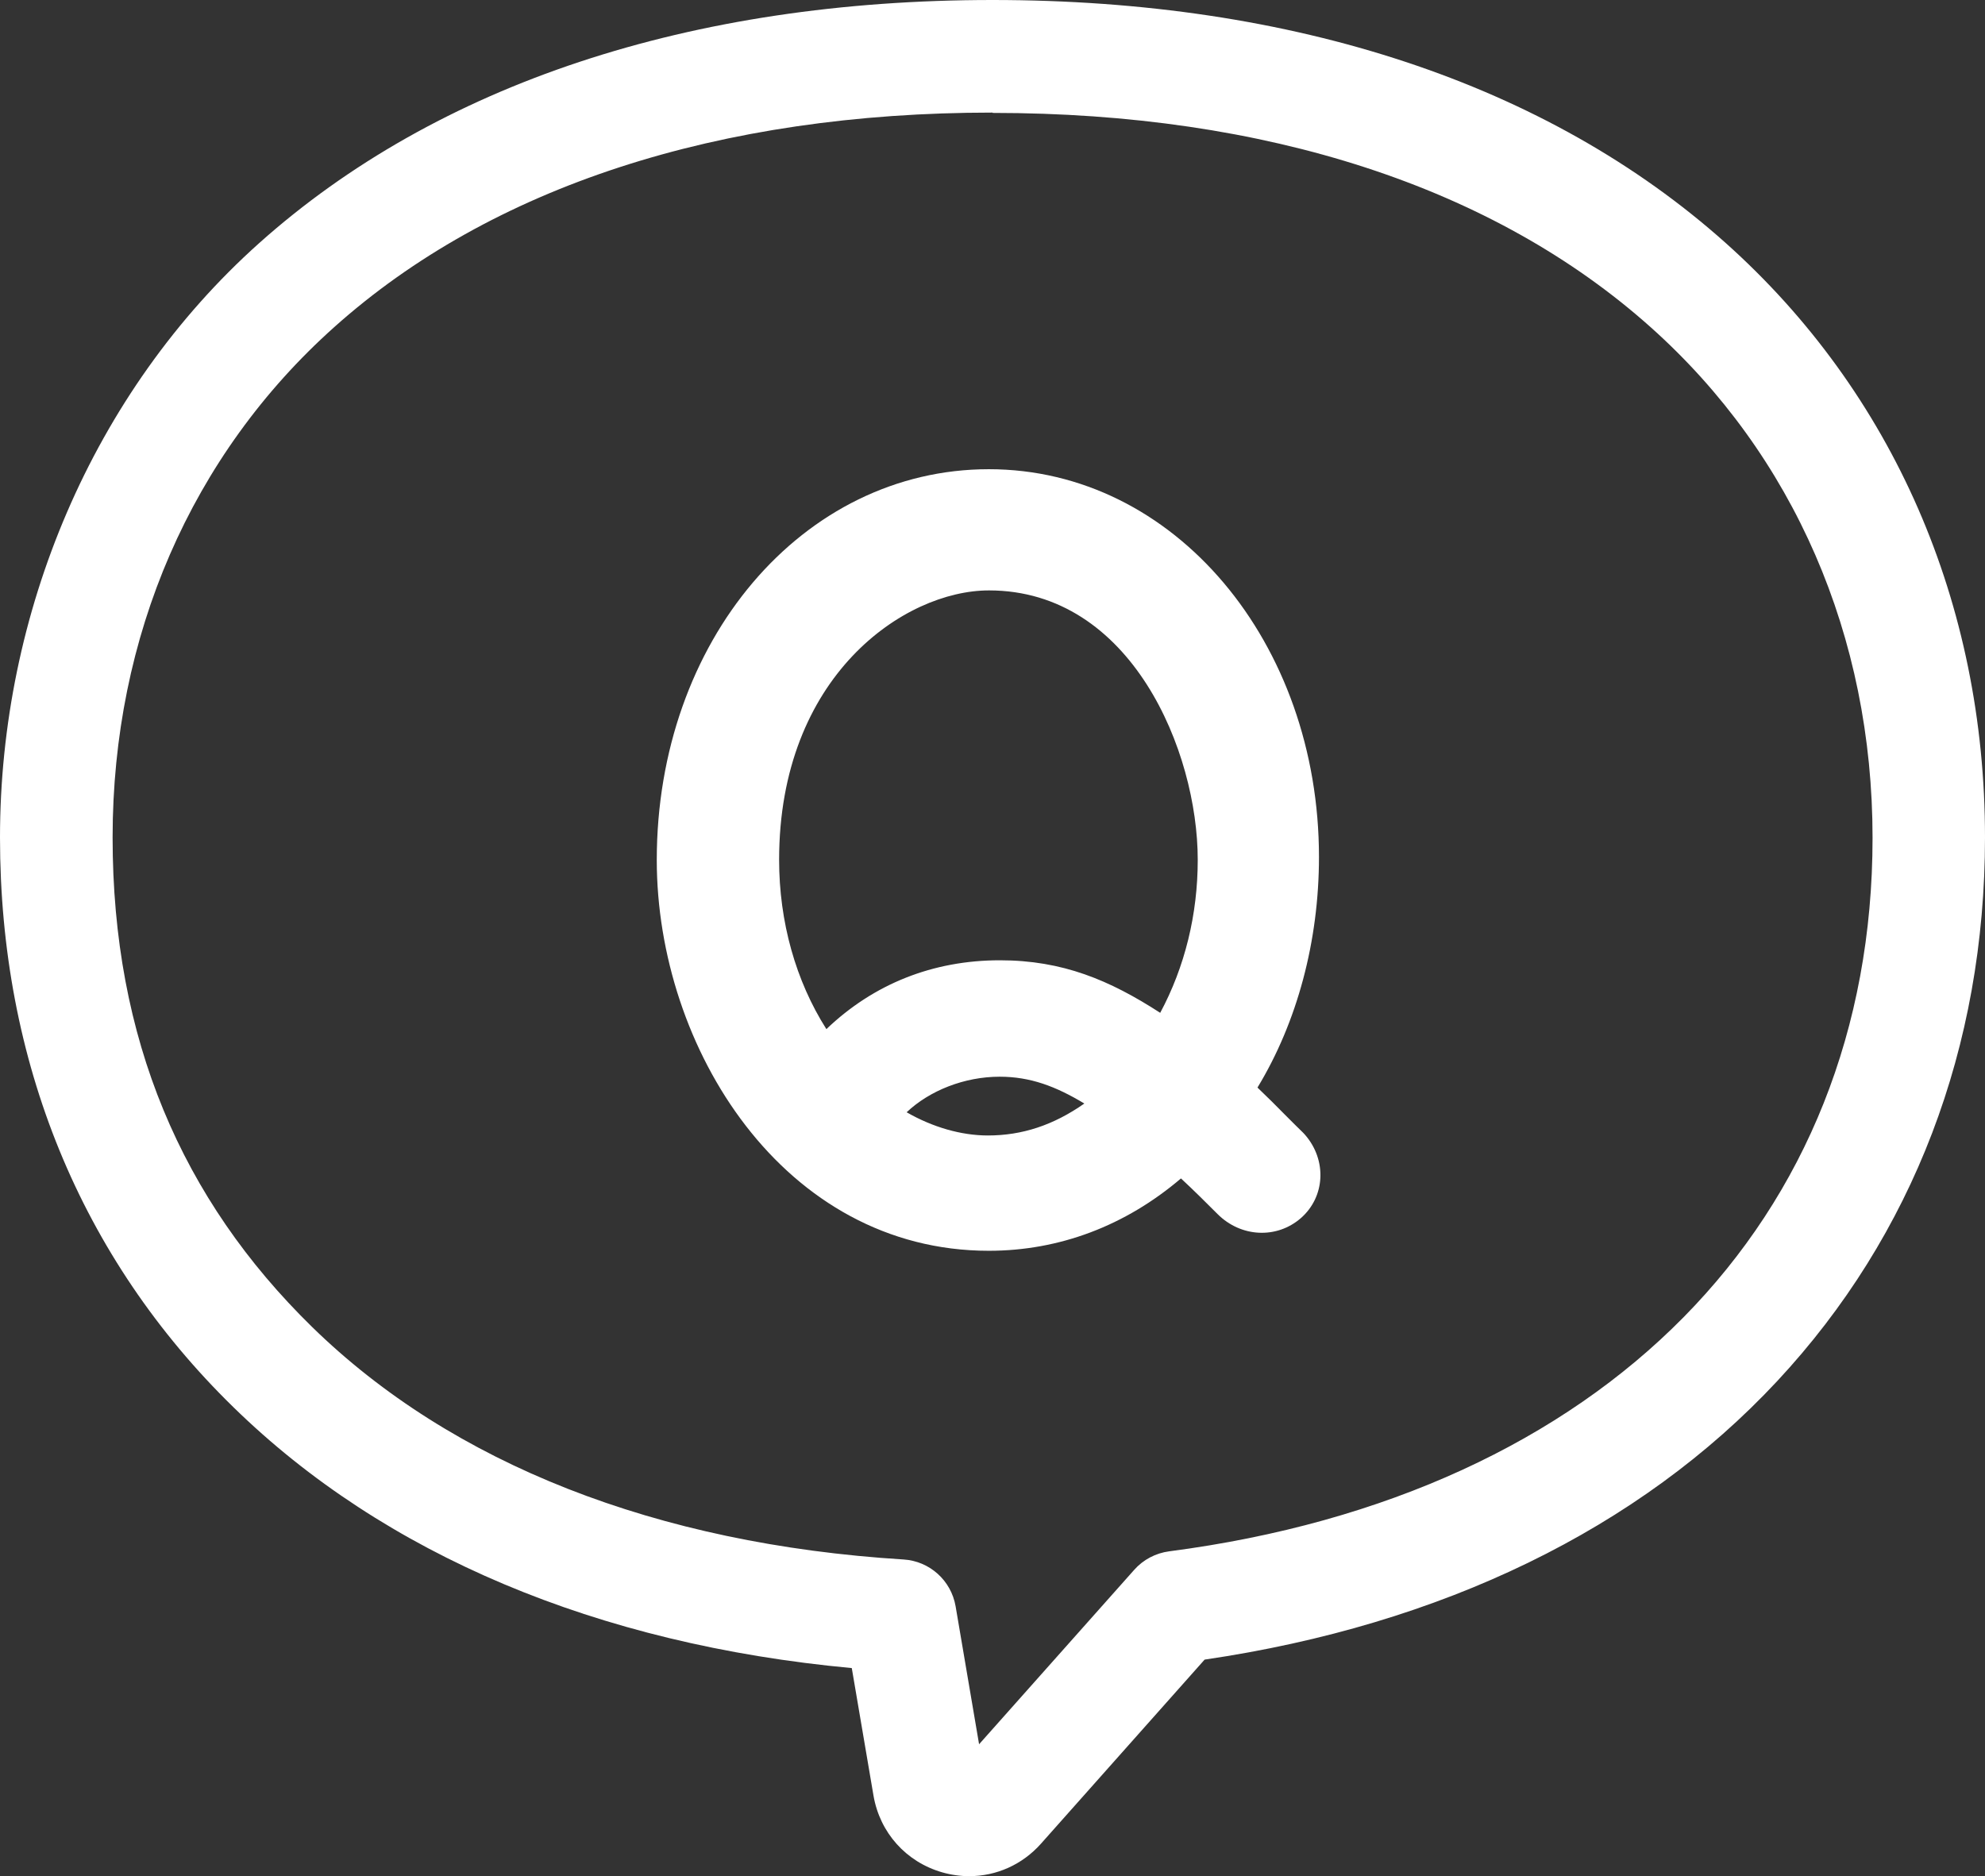
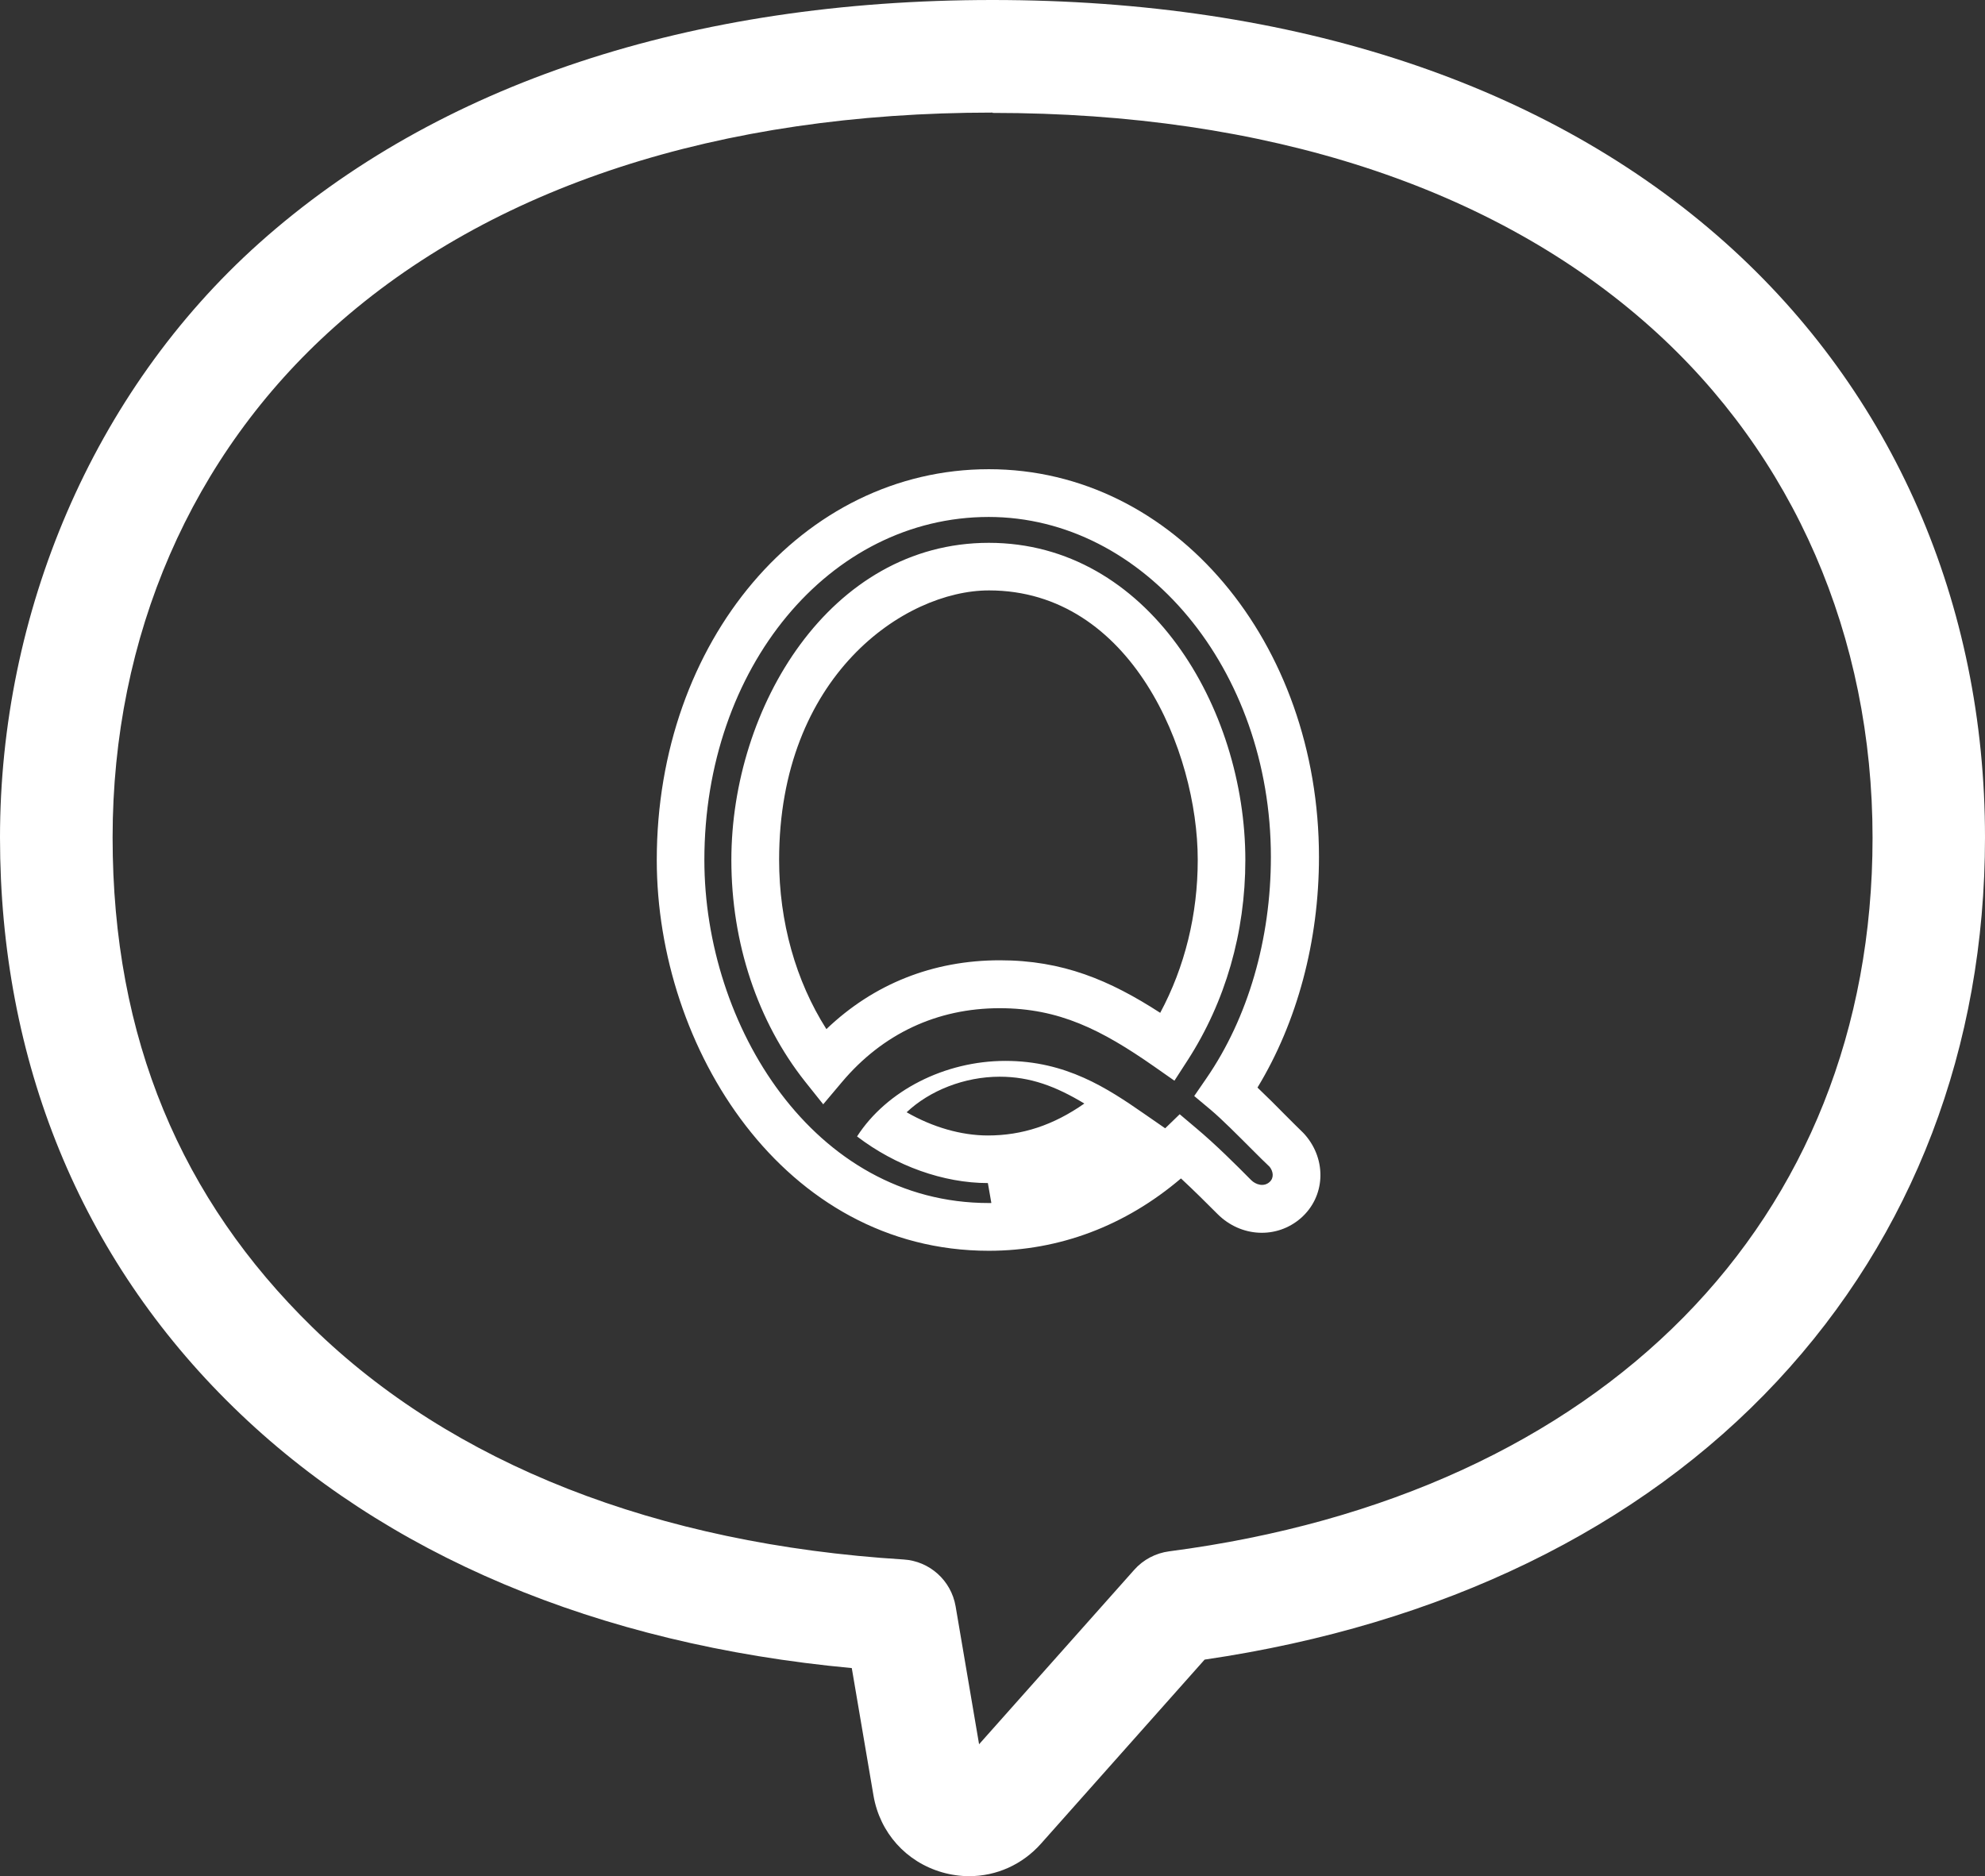
<svg xmlns="http://www.w3.org/2000/svg" id="_レイヤー_2" data-name="レイヤー 2" viewBox="0 0 124.28 117.48">
  <rect x="0" y="0" width="124.28" height="117.48" fill="#333333" stroke="none" />
  <defs>
    <style>
      .cls-1 {
        fill: #fff;
      }
    </style>
  </defs>
  <g id="icon">
    <g>
      <path class="cls-1" d="m60.68,117.48c-.56,0-1.13-.08-1.69-.24-2.26-.65-3.9-2.48-4.3-4.8l-1.36-7.99c-15.93-1.48-29.27-7.1-38.72-16.34C5.05,78.78,0,66.44,0,52.44S5.76,24.58,16.23,15.22C27.38,5.26,43.25,0,62.14,0s34.77,5.26,45.91,15.22c10.47,9.36,16.23,22.57,16.23,37.21,0,13.14-4.5,24.92-13.01,34.05-8.62,9.25-20.99,15.26-35.85,17.44l-10.24,11.52c-1.17,1.32-2.8,2.04-4.5,2.04Zm1.46-110.43c-17.13,0-31.38,4.64-41.21,13.43-8.95,8-13.88,19.35-13.88,31.96s4.32,22.66,12.49,30.65c8.77,8.57,21.57,13.6,37.03,14.56,1.63.1,2.98,1.31,3.26,2.93l1.47,8.64,9.72-10.93c.56-.63,1.34-1.04,2.18-1.15,27.17-3.54,44.04-20.66,44.04-44.68,0-12.61-4.93-23.96-13.88-31.96-9.83-8.79-24.08-13.43-41.21-13.43Z" />
      <g>
-         <path class="cls-1" d="m76.79,68.35c1.18,1,3.11,3.05,3.8,3.67.81.93.81,2.3-.12,3.11-.93.81-2.3.68-3.17-.19-.93-.93-2.18-2.18-3.36-3.17-1.87,1.81-5.85,5.04-12.02,5.04-12.02,0-19.3-12.08-19.3-22.97,0-12.33,8.09-22.97,19.3-22.97s19.18,10.71,19.18,22.79c0,5.48-1.56,10.71-4.3,14.69Zm-14.88-32.87c-9.4,0-14.63,10.09-14.63,18.37,0,5.11,1.68,9.65,4.3,12.95,2.93-3.49,6.79-5.17,11.02-5.17s7.22,1.62,10.52,3.92c2.05-3.18,3.36-7.22,3.36-11.7,0-8.28-5.17-18.37-14.57-18.37Zm.68,30.44c-3.05,0-6.35,1.43-8.03,4.05,1.87,1.43,4.48,2.61,7.28,2.61,3.55,0,6.29-1.56,8.59-3.61-2.43-1.68-4.79-3.05-7.84-3.05Z" />
-         <path class="cls-1" d="m61.91,78.32c-12.84,0-20.79-12.7-20.79-24.47,0-13.72,9.13-24.47,20.79-24.47s20.67,10.89,20.67,24.28c0,5.26-1.36,10.34-3.85,14.44.59.56,1.21,1.18,1.75,1.73.46.46.89.89,1.11,1.1l.12.13c1.38,1.59,1.26,3.89-.27,5.22-1.51,1.31-3.75,1.2-5.21-.26-.65-.65-1.47-1.47-2.29-2.23-3.49,2.97-7.62,4.53-12.03,4.53Zm0-45.95c-9.99,0-17.81,9.44-17.81,21.48,0,10.33,6.81,21.48,17.81,21.48,4.11,0,7.8-1.56,10.98-4.62l.97-.94,1.03.87c1.23,1.03,2.51,2.31,3.44,3.25.3.3.8.44,1.15.13.3-.26.24-.67.01-.96-.28-.26-.66-.64-1.14-1.12-.82-.82-1.84-1.85-2.54-2.44l-1.04-.87.77-1.12c2.6-3.78,4.03-8.7,4.03-13.85,0-11.74-7.93-21.29-17.68-21.29Zm-.06,41.71c-2.78,0-5.77-1.07-8.19-2.92l-1.09-.84.74-1.16c1.85-2.87,5.49-4.73,9.29-4.73s6.38,1.71,8.7,3.32l1.56,1.08-1.42,1.26c-3.01,2.69-6.15,3.99-9.59,3.99Zm-5.08-4.43c1.62.93,3.41,1.45,5.08,1.45,2.14,0,4.1-.64,6.04-2-1.79-1.08-3.39-1.68-5.3-1.68-2.2,0-4.38.86-5.83,2.23Zm-5.22-.49l-1.14-1.43c-2.98-3.76-4.62-8.69-4.62-13.88,0-9.55,6.16-19.86,16.12-19.86s16.06,10.31,16.06,19.86c0,4.55-1.25,8.87-3.6,12.52l-.84,1.3-1.27-.89c-3.31-2.31-5.96-3.65-9.67-3.65-3.92,0-7.33,1.6-9.88,4.63l-1.18,1.4Zm10.37-32.19c-5.3,0-13.14,5.36-13.14,16.87,0,3.88,1.04,7.58,2.96,10.6,2.96-2.83,6.67-4.31,10.86-4.31,3.93,0,6.87,1.24,10.04,3.29,1.54-2.87,2.35-6.15,2.35-9.58,0-6.8-4.16-16.87-13.07-16.87Z" />
+         <path class="cls-1" d="m61.91,78.32c-12.84,0-20.79-12.7-20.79-24.47,0-13.72,9.13-24.47,20.79-24.47s20.67,10.89,20.67,24.28c0,5.26-1.36,10.34-3.85,14.44.59.56,1.21,1.18,1.75,1.73.46.46.89.89,1.11,1.1l.12.13c1.38,1.59,1.26,3.89-.27,5.22-1.51,1.31-3.75,1.2-5.21-.26-.65-.65-1.47-1.47-2.29-2.23-3.49,2.97-7.62,4.53-12.03,4.53Zm0-45.95c-9.99,0-17.81,9.44-17.81,21.48,0,10.33,6.81,21.48,17.81,21.48,4.11,0,7.8-1.56,10.98-4.62l.97-.94,1.03.87c1.23,1.03,2.51,2.31,3.44,3.25.3.3.8.44,1.15.13.3-.26.24-.67.01-.96-.28-.26-.66-.64-1.14-1.12-.82-.82-1.84-1.85-2.54-2.44l-1.04-.87.77-1.12c2.6-3.78,4.03-8.7,4.03-13.85,0-11.74-7.93-21.29-17.68-21.29Zm-.06,41.71c-2.78,0-5.77-1.07-8.19-2.92c1.85-2.87,5.49-4.73,9.29-4.73s6.38,1.71,8.7,3.32l1.56,1.08-1.42,1.26c-3.01,2.69-6.15,3.99-9.59,3.99Zm-5.08-4.43c1.62.93,3.41,1.45,5.08,1.45,2.14,0,4.1-.64,6.04-2-1.79-1.08-3.39-1.68-5.3-1.68-2.2,0-4.38.86-5.83,2.23Zm-5.22-.49l-1.14-1.43c-2.98-3.76-4.62-8.69-4.62-13.88,0-9.55,6.16-19.86,16.12-19.86s16.06,10.31,16.06,19.86c0,4.55-1.25,8.87-3.6,12.52l-.84,1.3-1.27-.89c-3.31-2.31-5.96-3.65-9.67-3.65-3.92,0-7.33,1.6-9.88,4.63l-1.18,1.4Zm10.37-32.19c-5.3,0-13.14,5.36-13.14,16.87,0,3.88,1.04,7.58,2.96,10.6,2.96-2.83,6.67-4.31,10.86-4.31,3.93,0,6.87,1.24,10.04,3.29,1.54-2.87,2.35-6.15,2.35-9.58,0-6.8-4.16-16.87-13.07-16.87Z" />
      </g>
    </g>
  </g>
</svg>